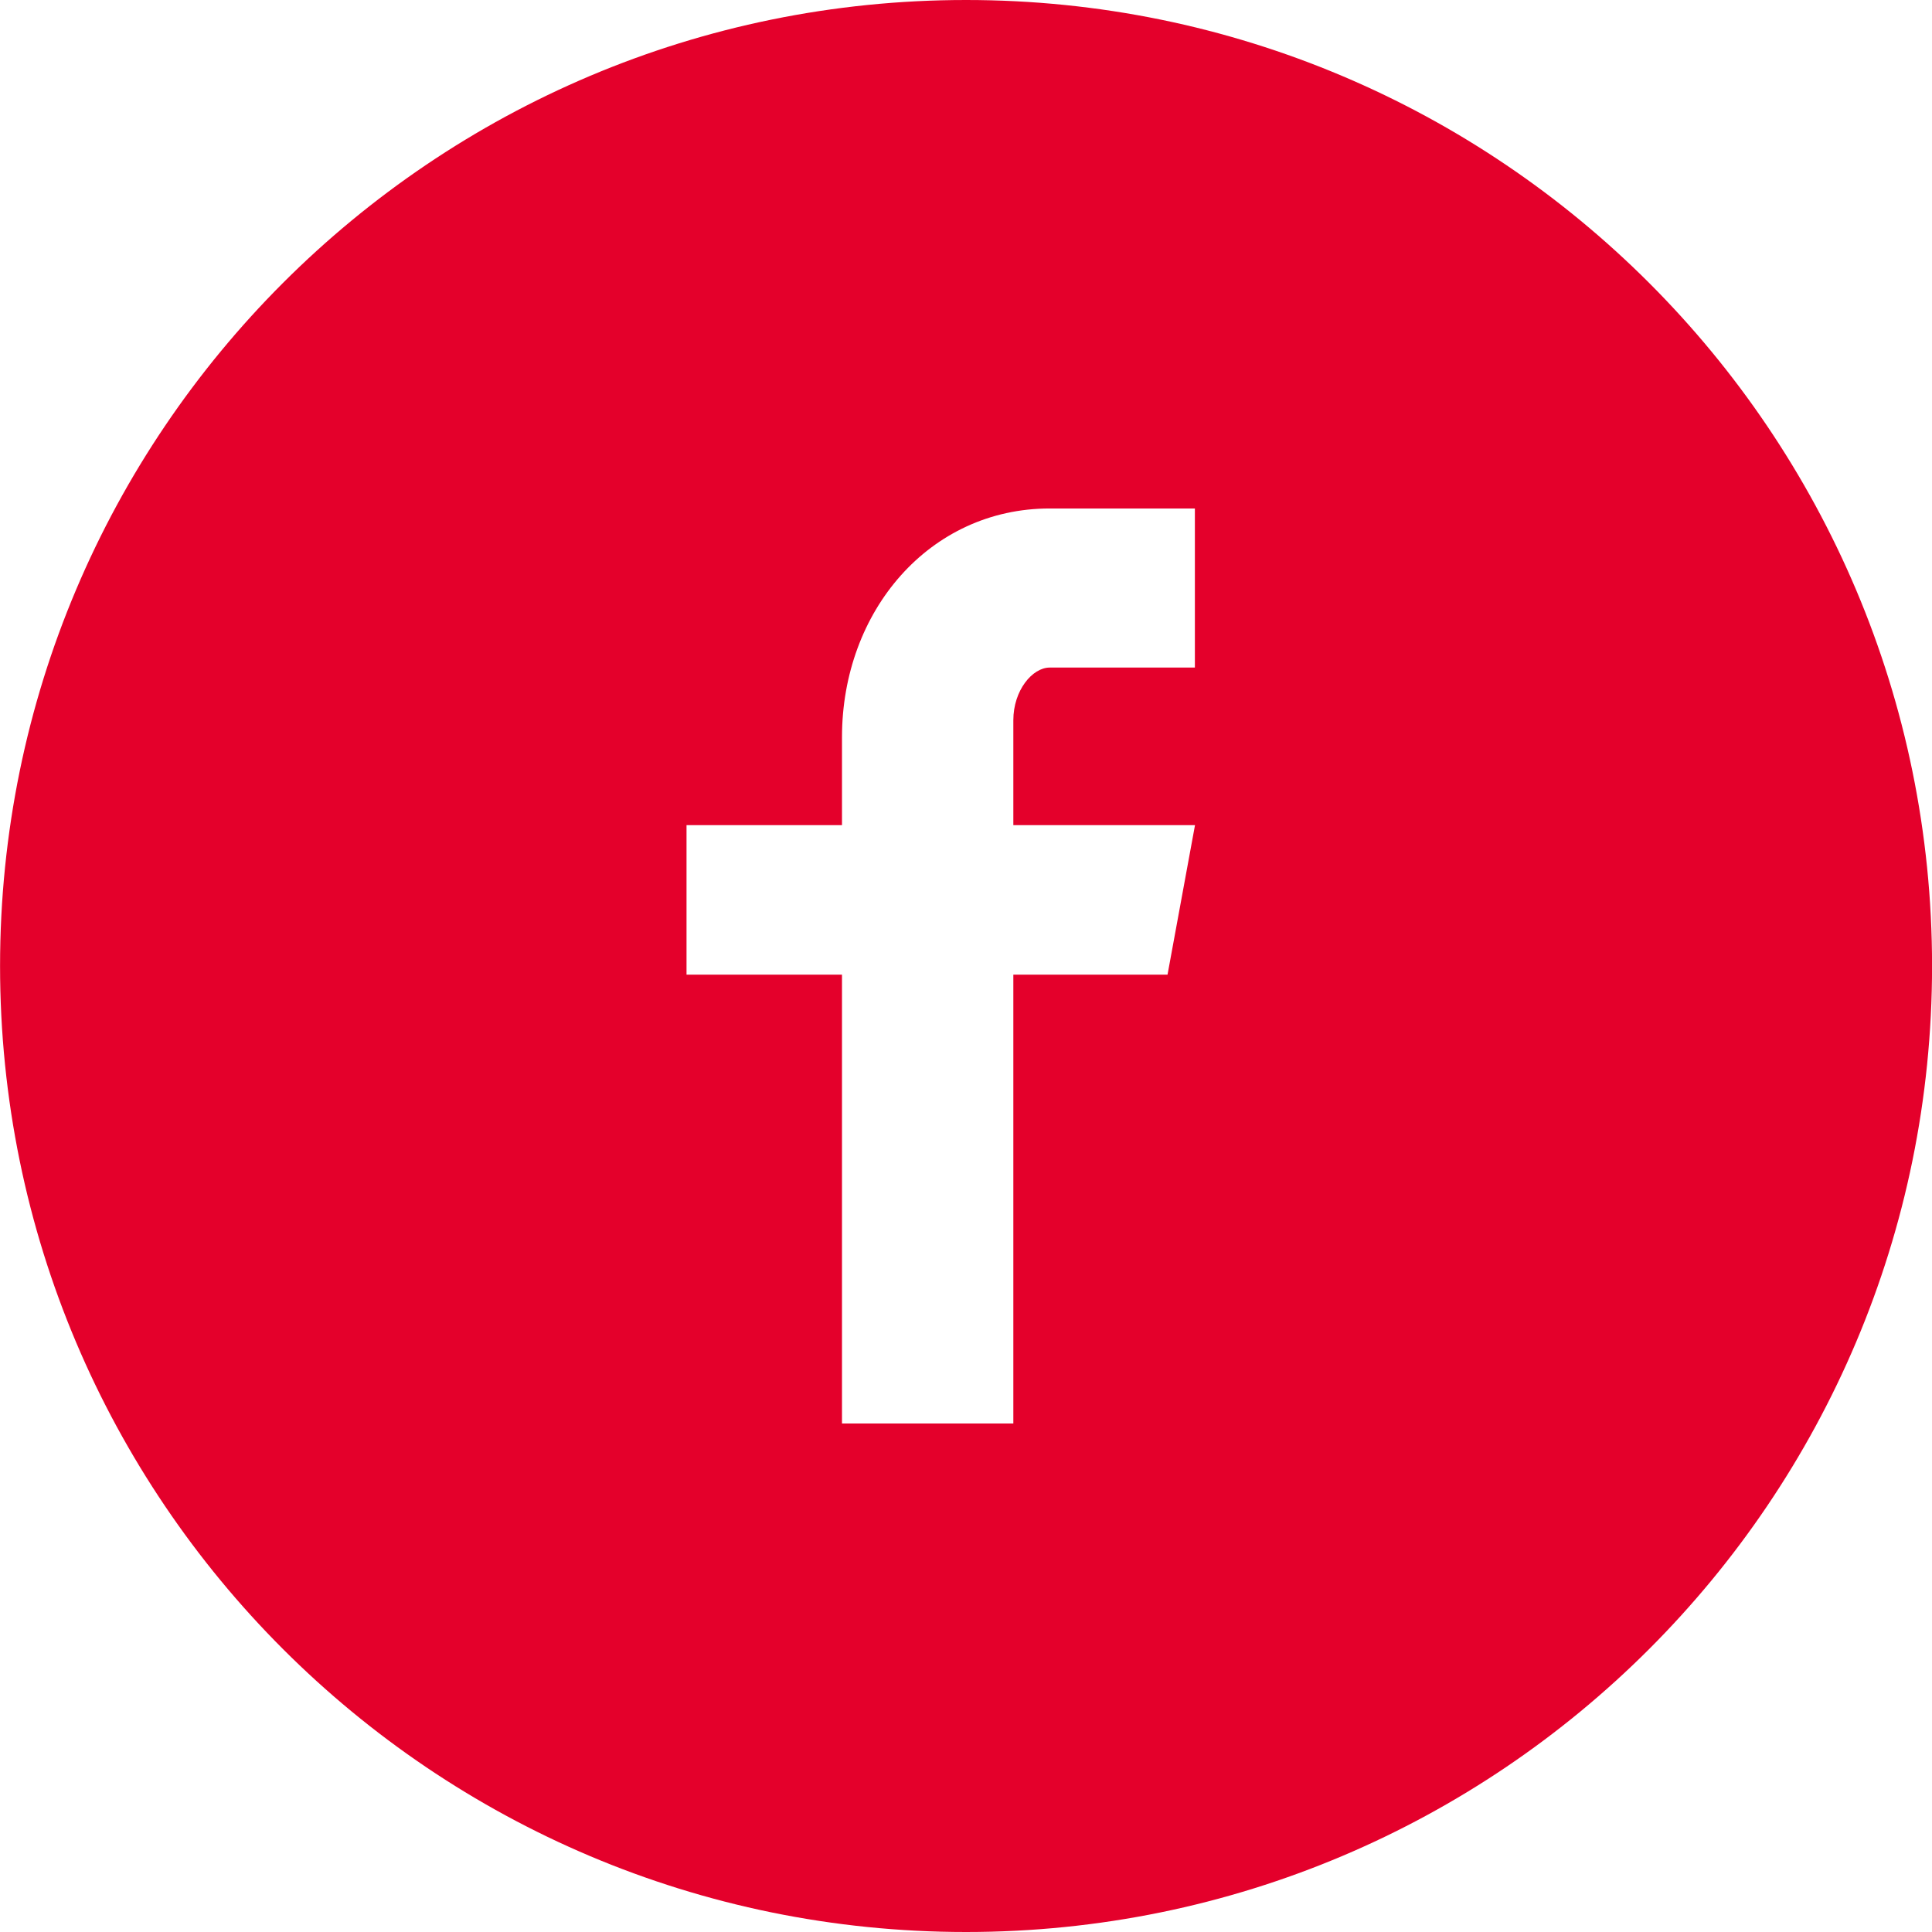
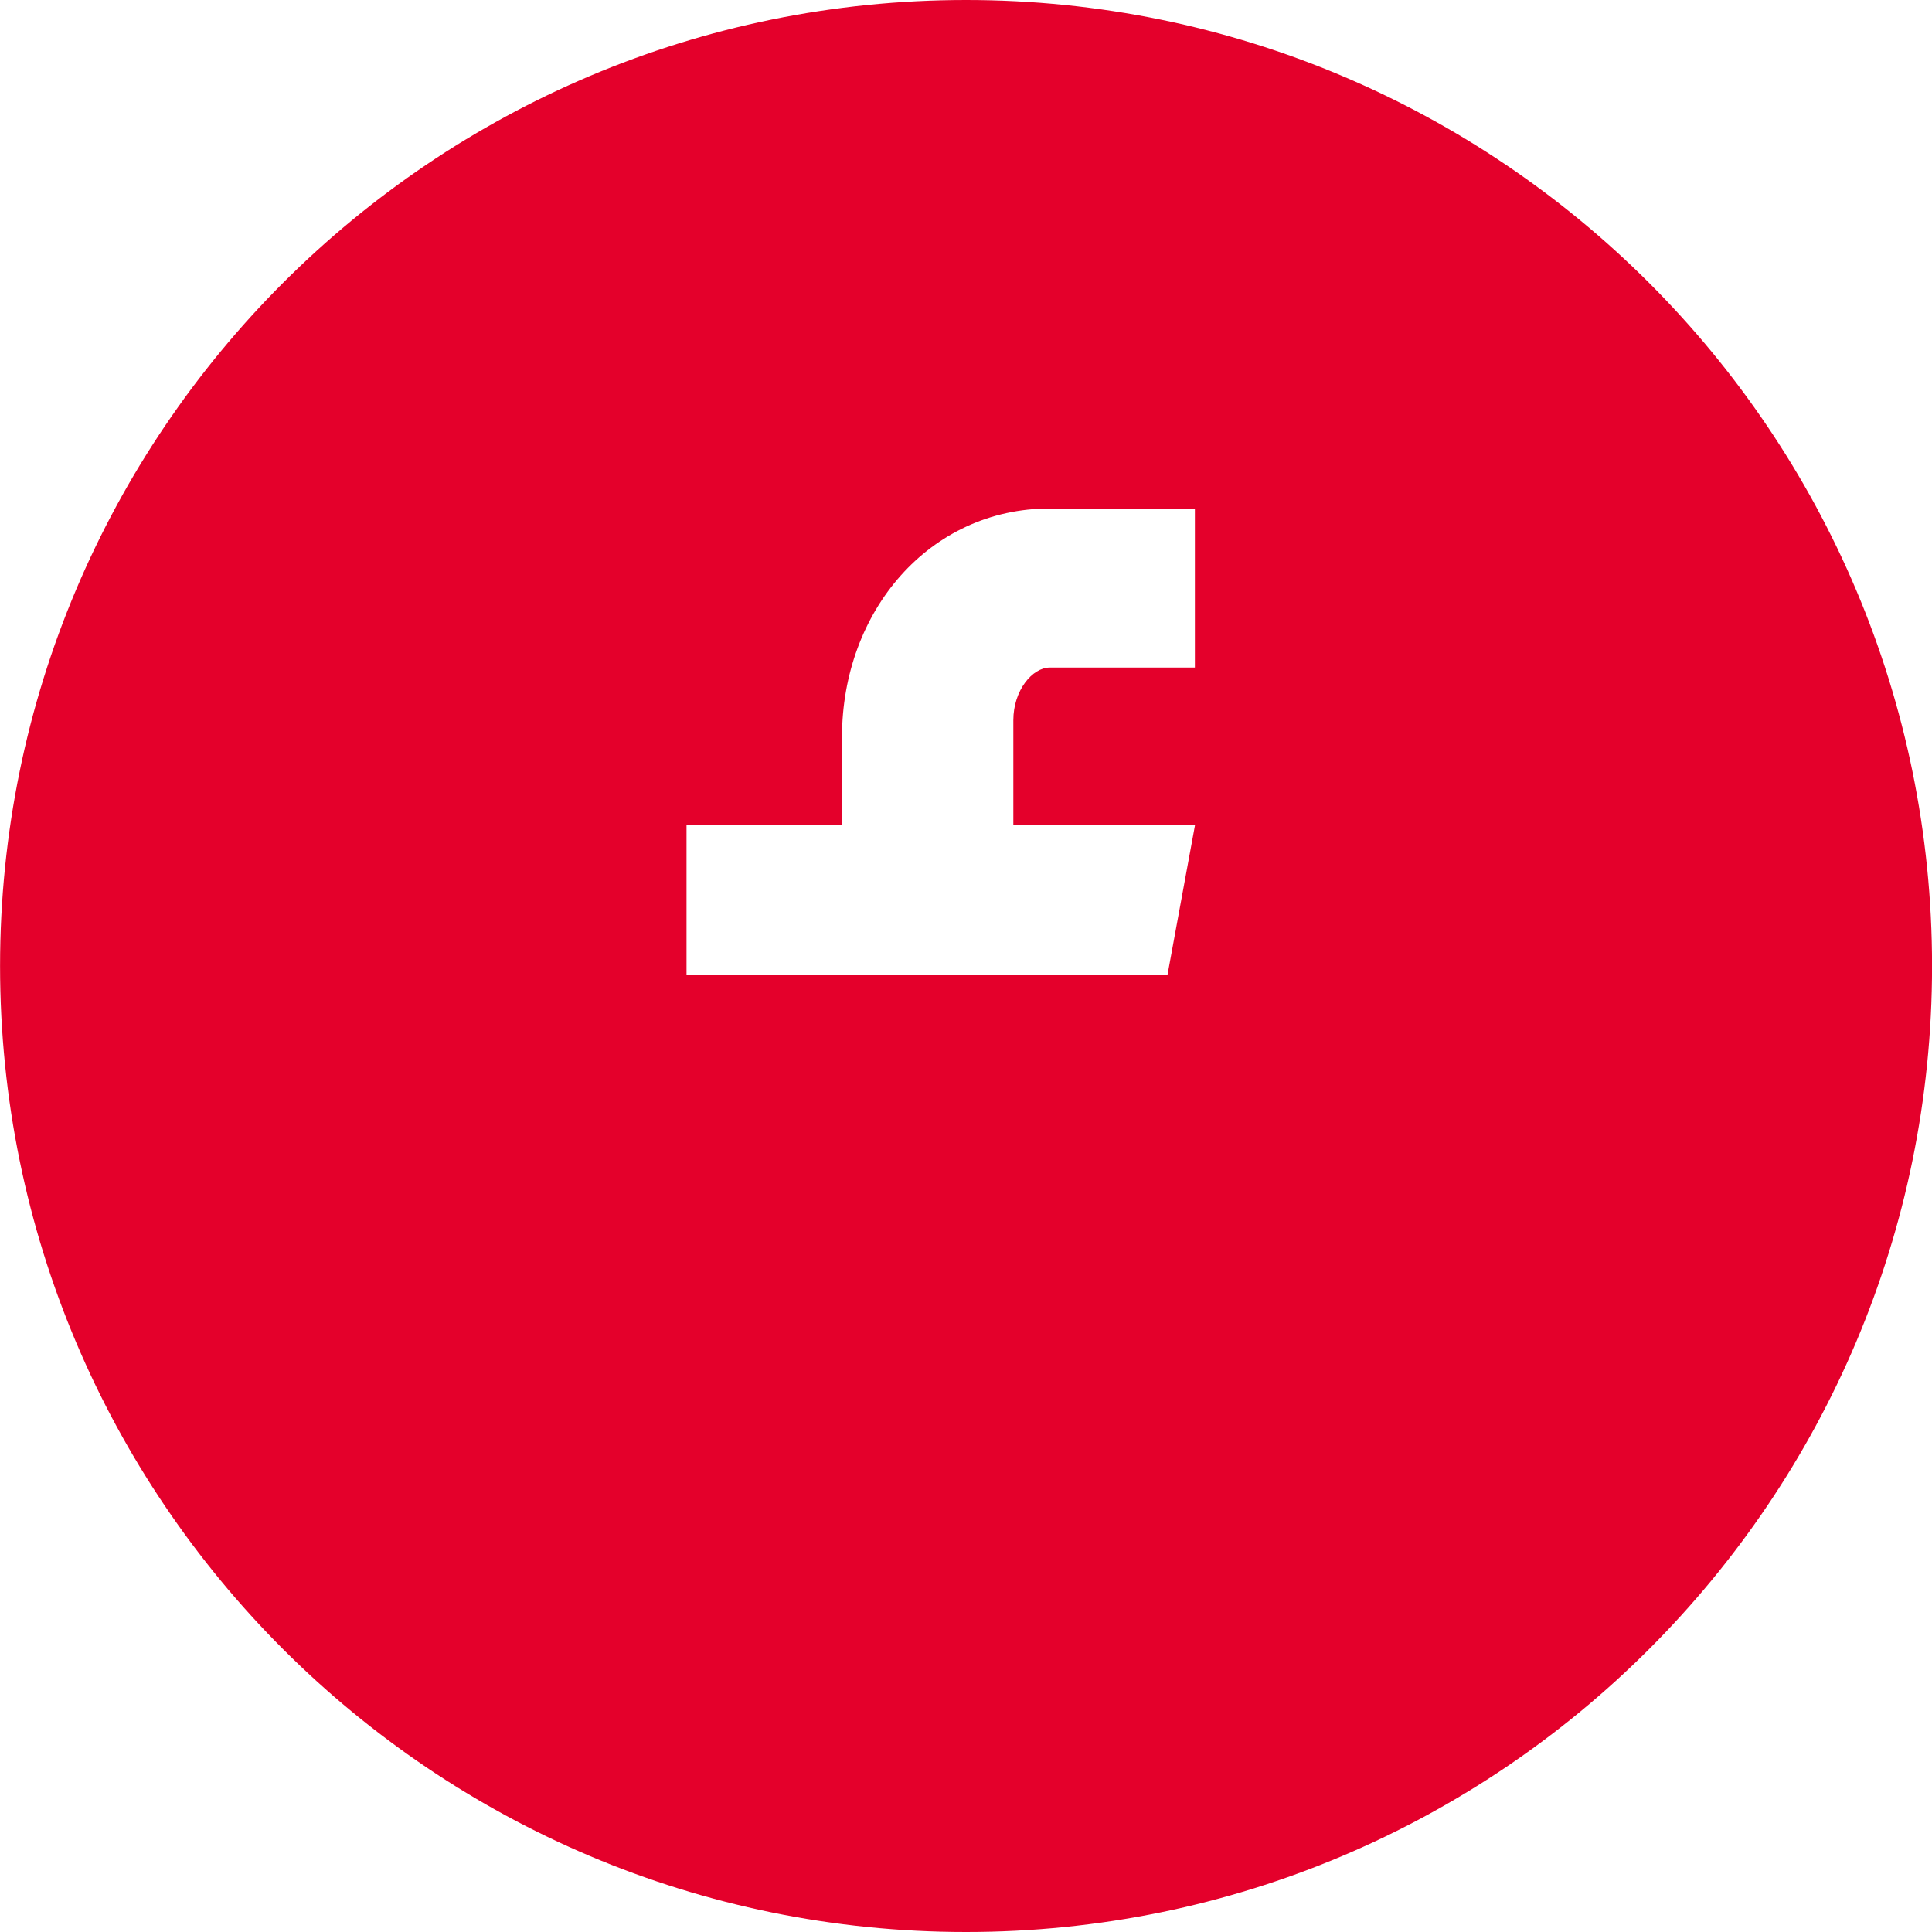
<svg xmlns="http://www.w3.org/2000/svg" width="32" height="32" viewBox="0 0 32 32" fill="none">
-   <path id="facebook-with-circle" d="M16.001 0C7.164 0 0.001 7.163 0.001 16C0.001 24.837 7.164 32 16.001 32C24.838 32 32.001 24.837 32.001 16C32.001 7.163 24.838 0 16.001 0ZM19.791 11.057H17.386C17.101 11.057 16.784 11.432 16.784 11.93V13.667H19.793L19.338 16.143H16.784V23.578H13.946V16.143H11.371V13.667H13.946V12.21C13.946 10.12 15.396 8.422 17.386 8.422H19.791V11.057Z" fill="#E4002B" />
+   <path id="facebook-with-circle" d="M16.001 0C7.164 0 0.001 7.163 0.001 16C0.001 24.837 7.164 32 16.001 32C24.838 32 32.001 24.837 32.001 16C32.001 7.163 24.838 0 16.001 0ZM19.791 11.057H17.386C17.101 11.057 16.784 11.432 16.784 11.93V13.667H19.793L19.338 16.143H16.784V23.578V16.143H11.371V13.667H13.946V12.21C13.946 10.12 15.396 8.422 17.386 8.422H19.791V11.057Z" fill="#E4002B" />
</svg>